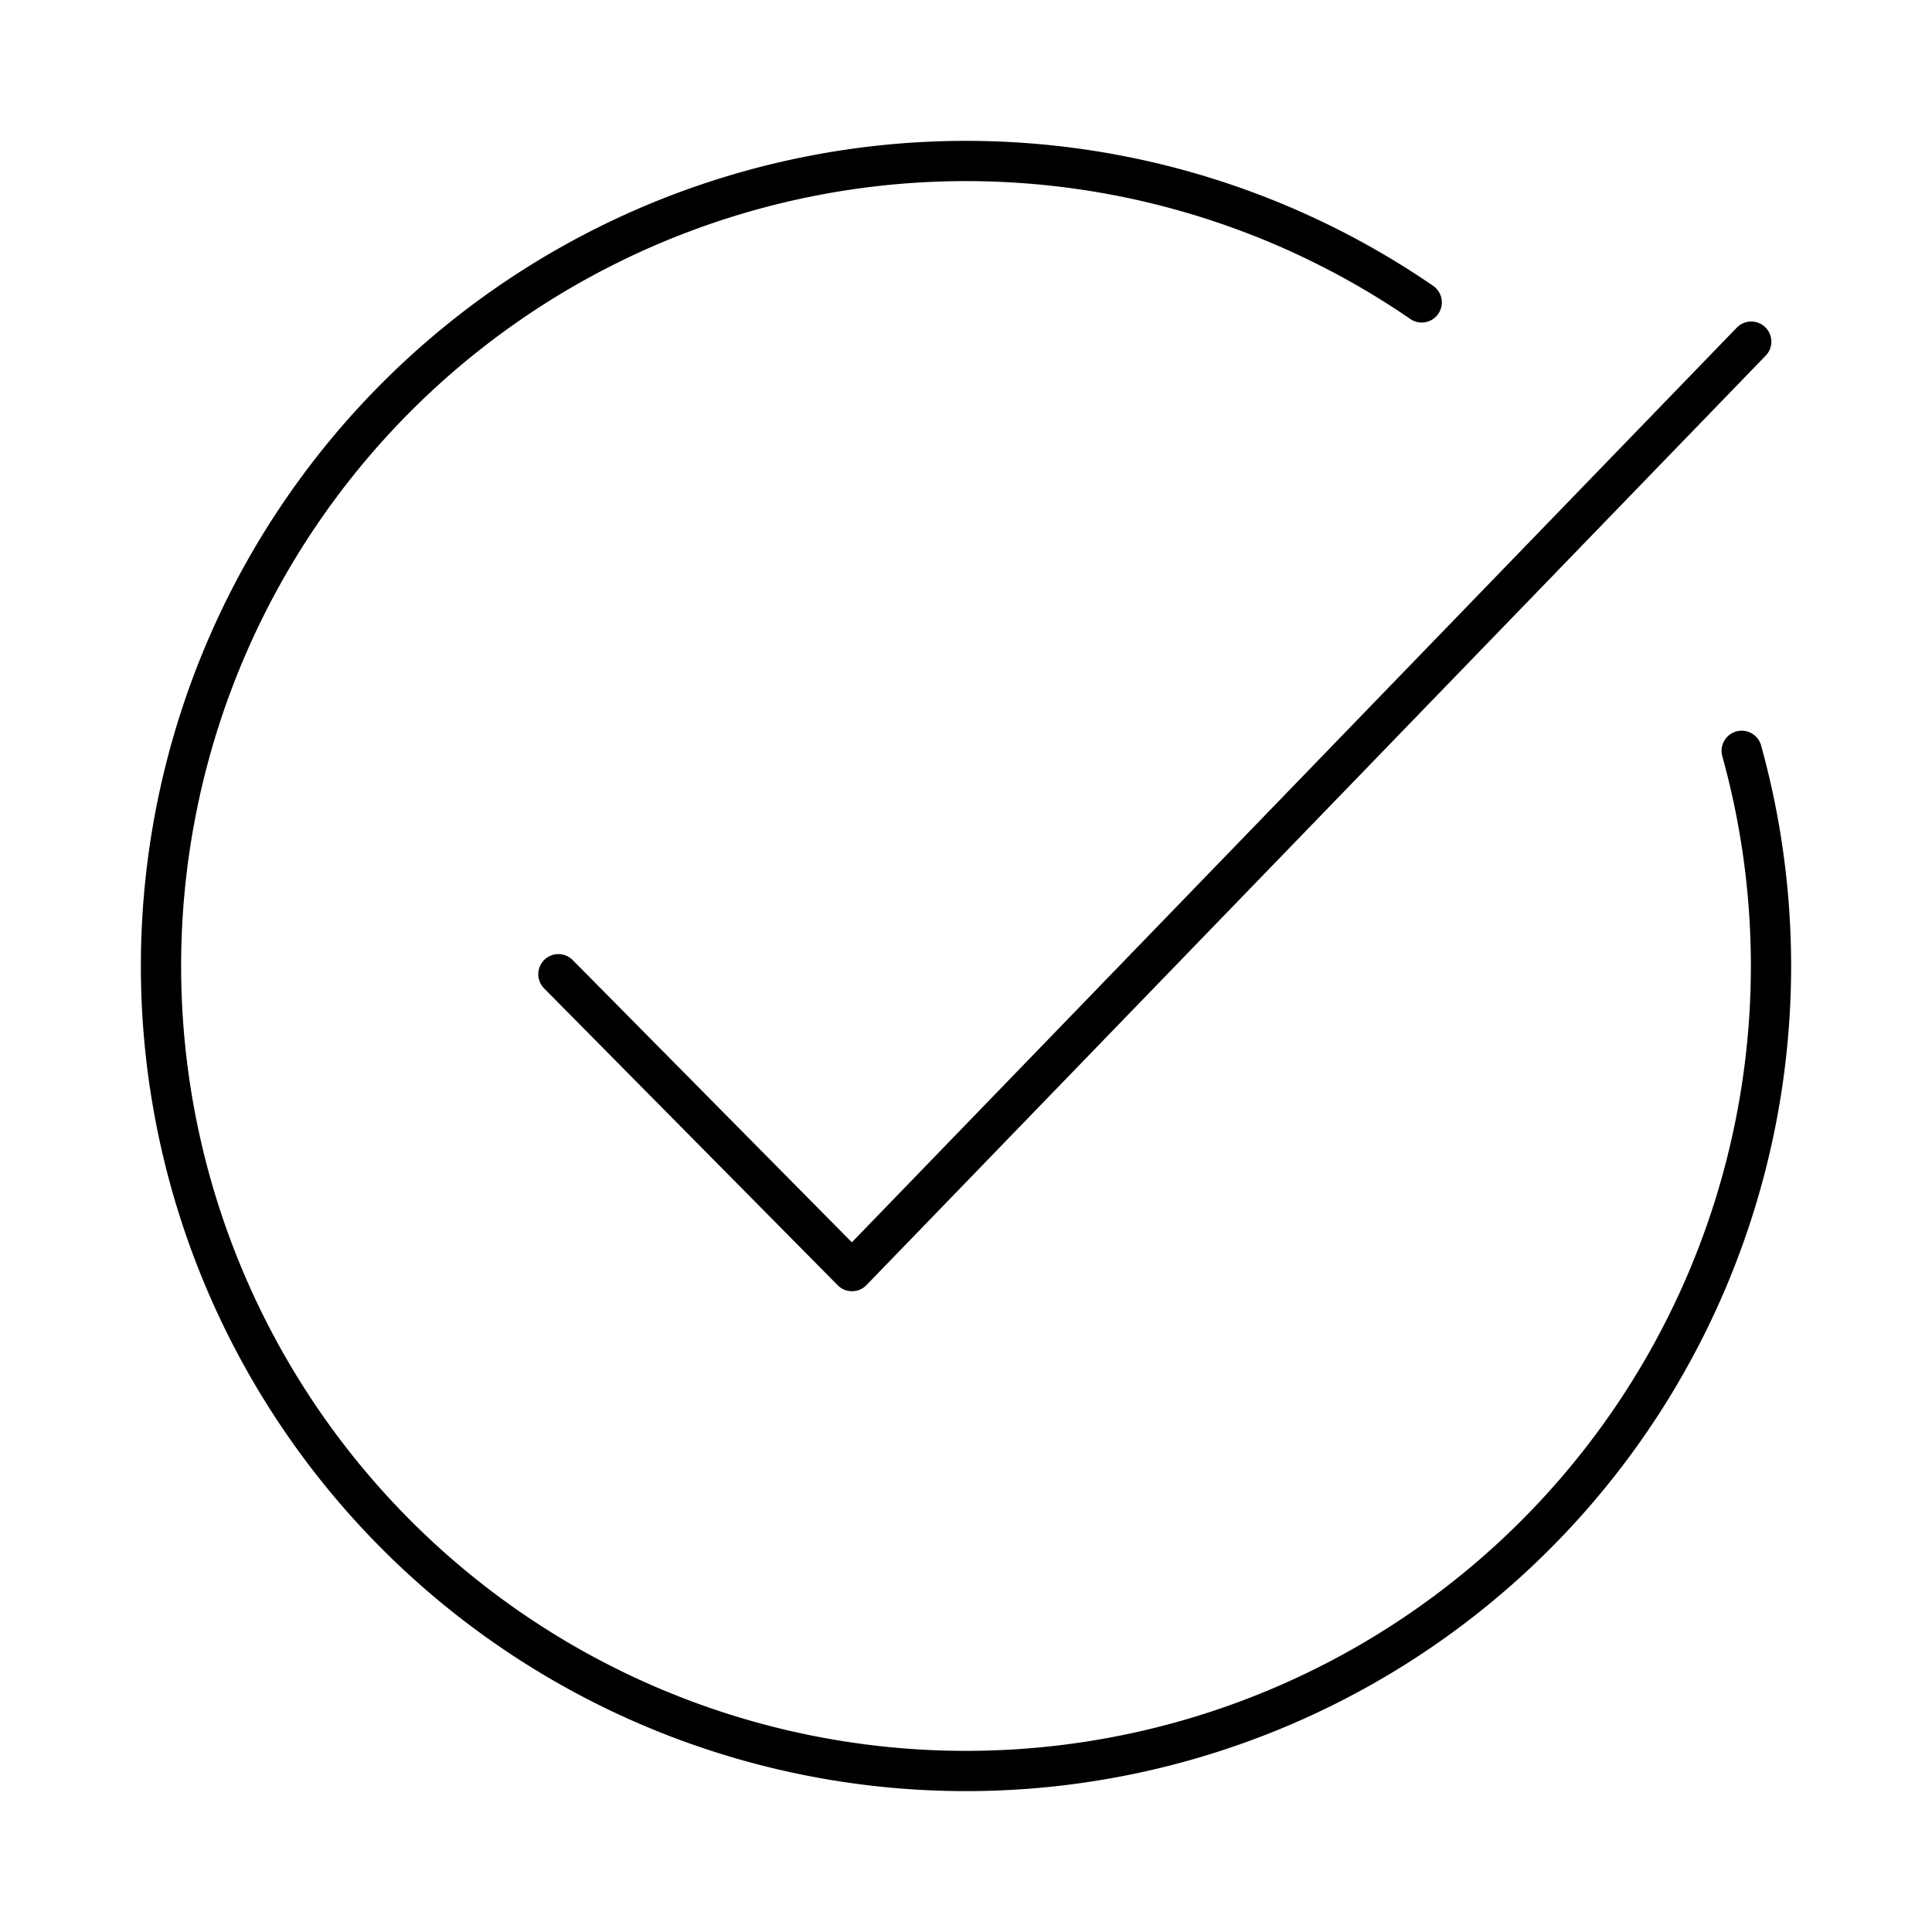
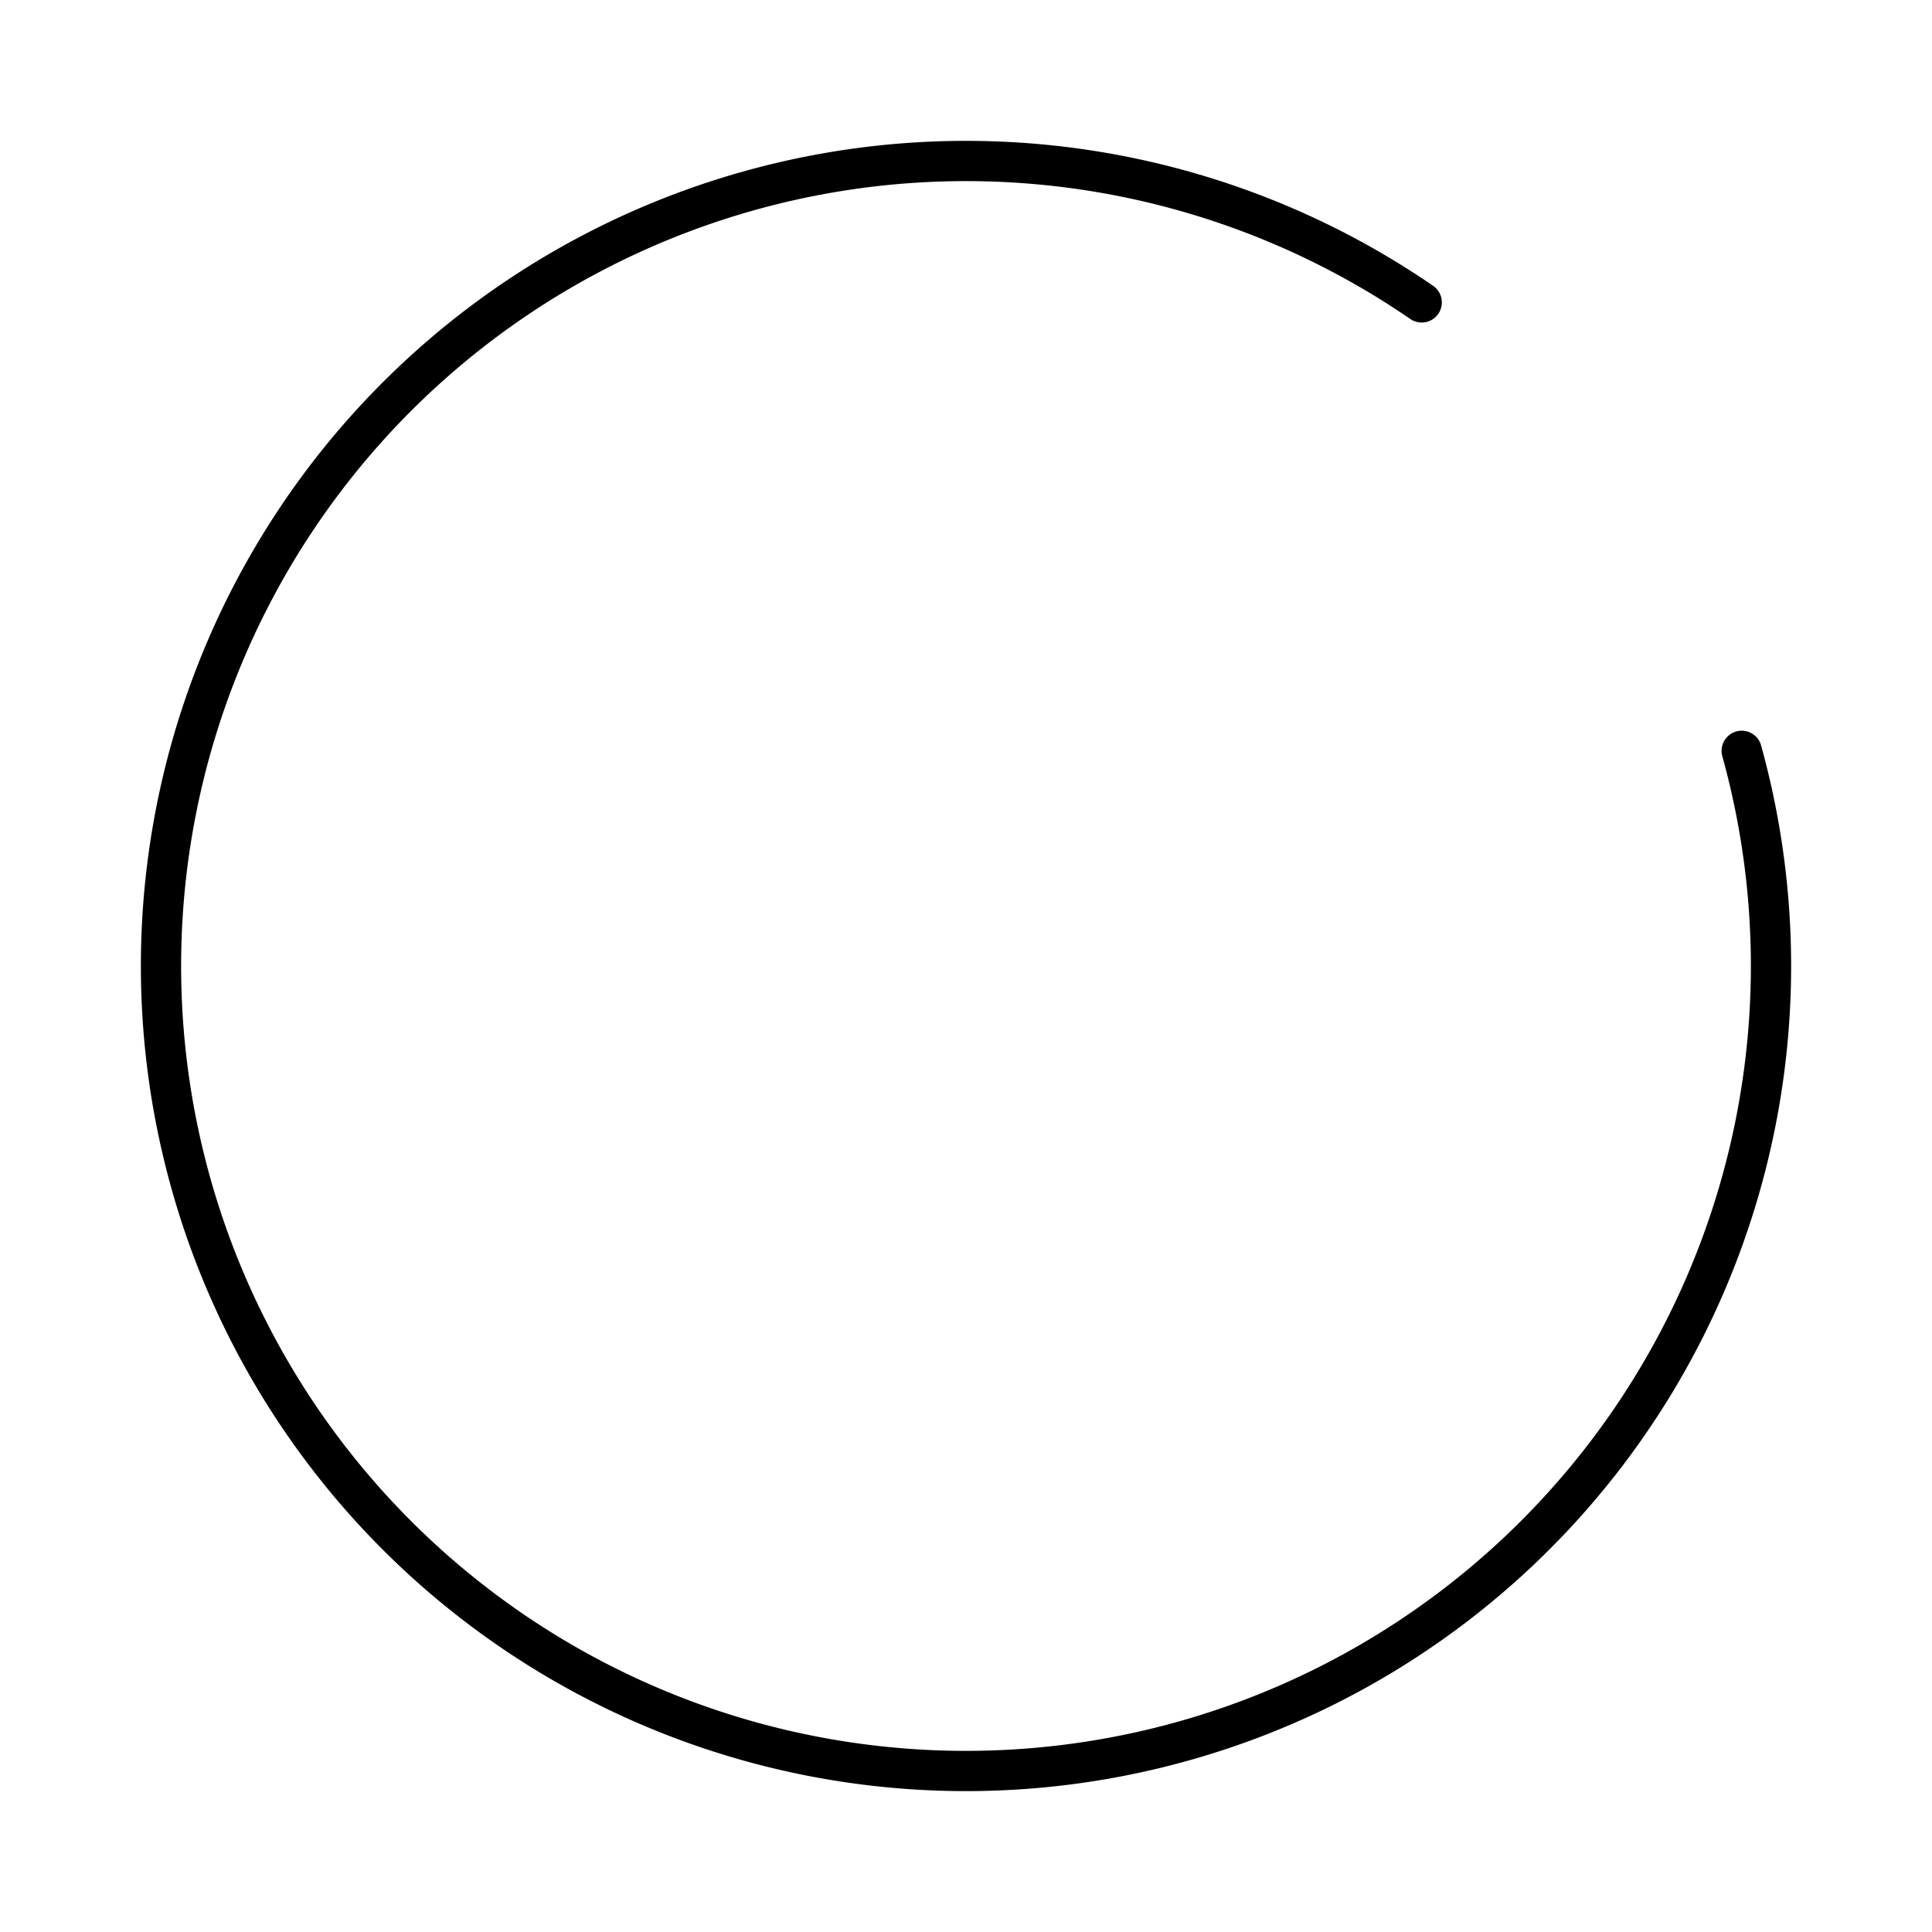
<svg xmlns="http://www.w3.org/2000/svg" width="800px" height="800px" viewBox="0 0 48 48">
  <defs>
    <style>.a{fill:none;stroke:#000000;stroke-linecap:round;stroke-linejoin:round;}</style>
  </defs>
  <path class="a" d="M43.272,18.654A20,20,0,0,1,44,24h0A20,20,0,1,1,35.322,7.513" />
-   <path class="a" d="M13.873,24.204,21.168,31.58,43.509,8.488" />
</svg>